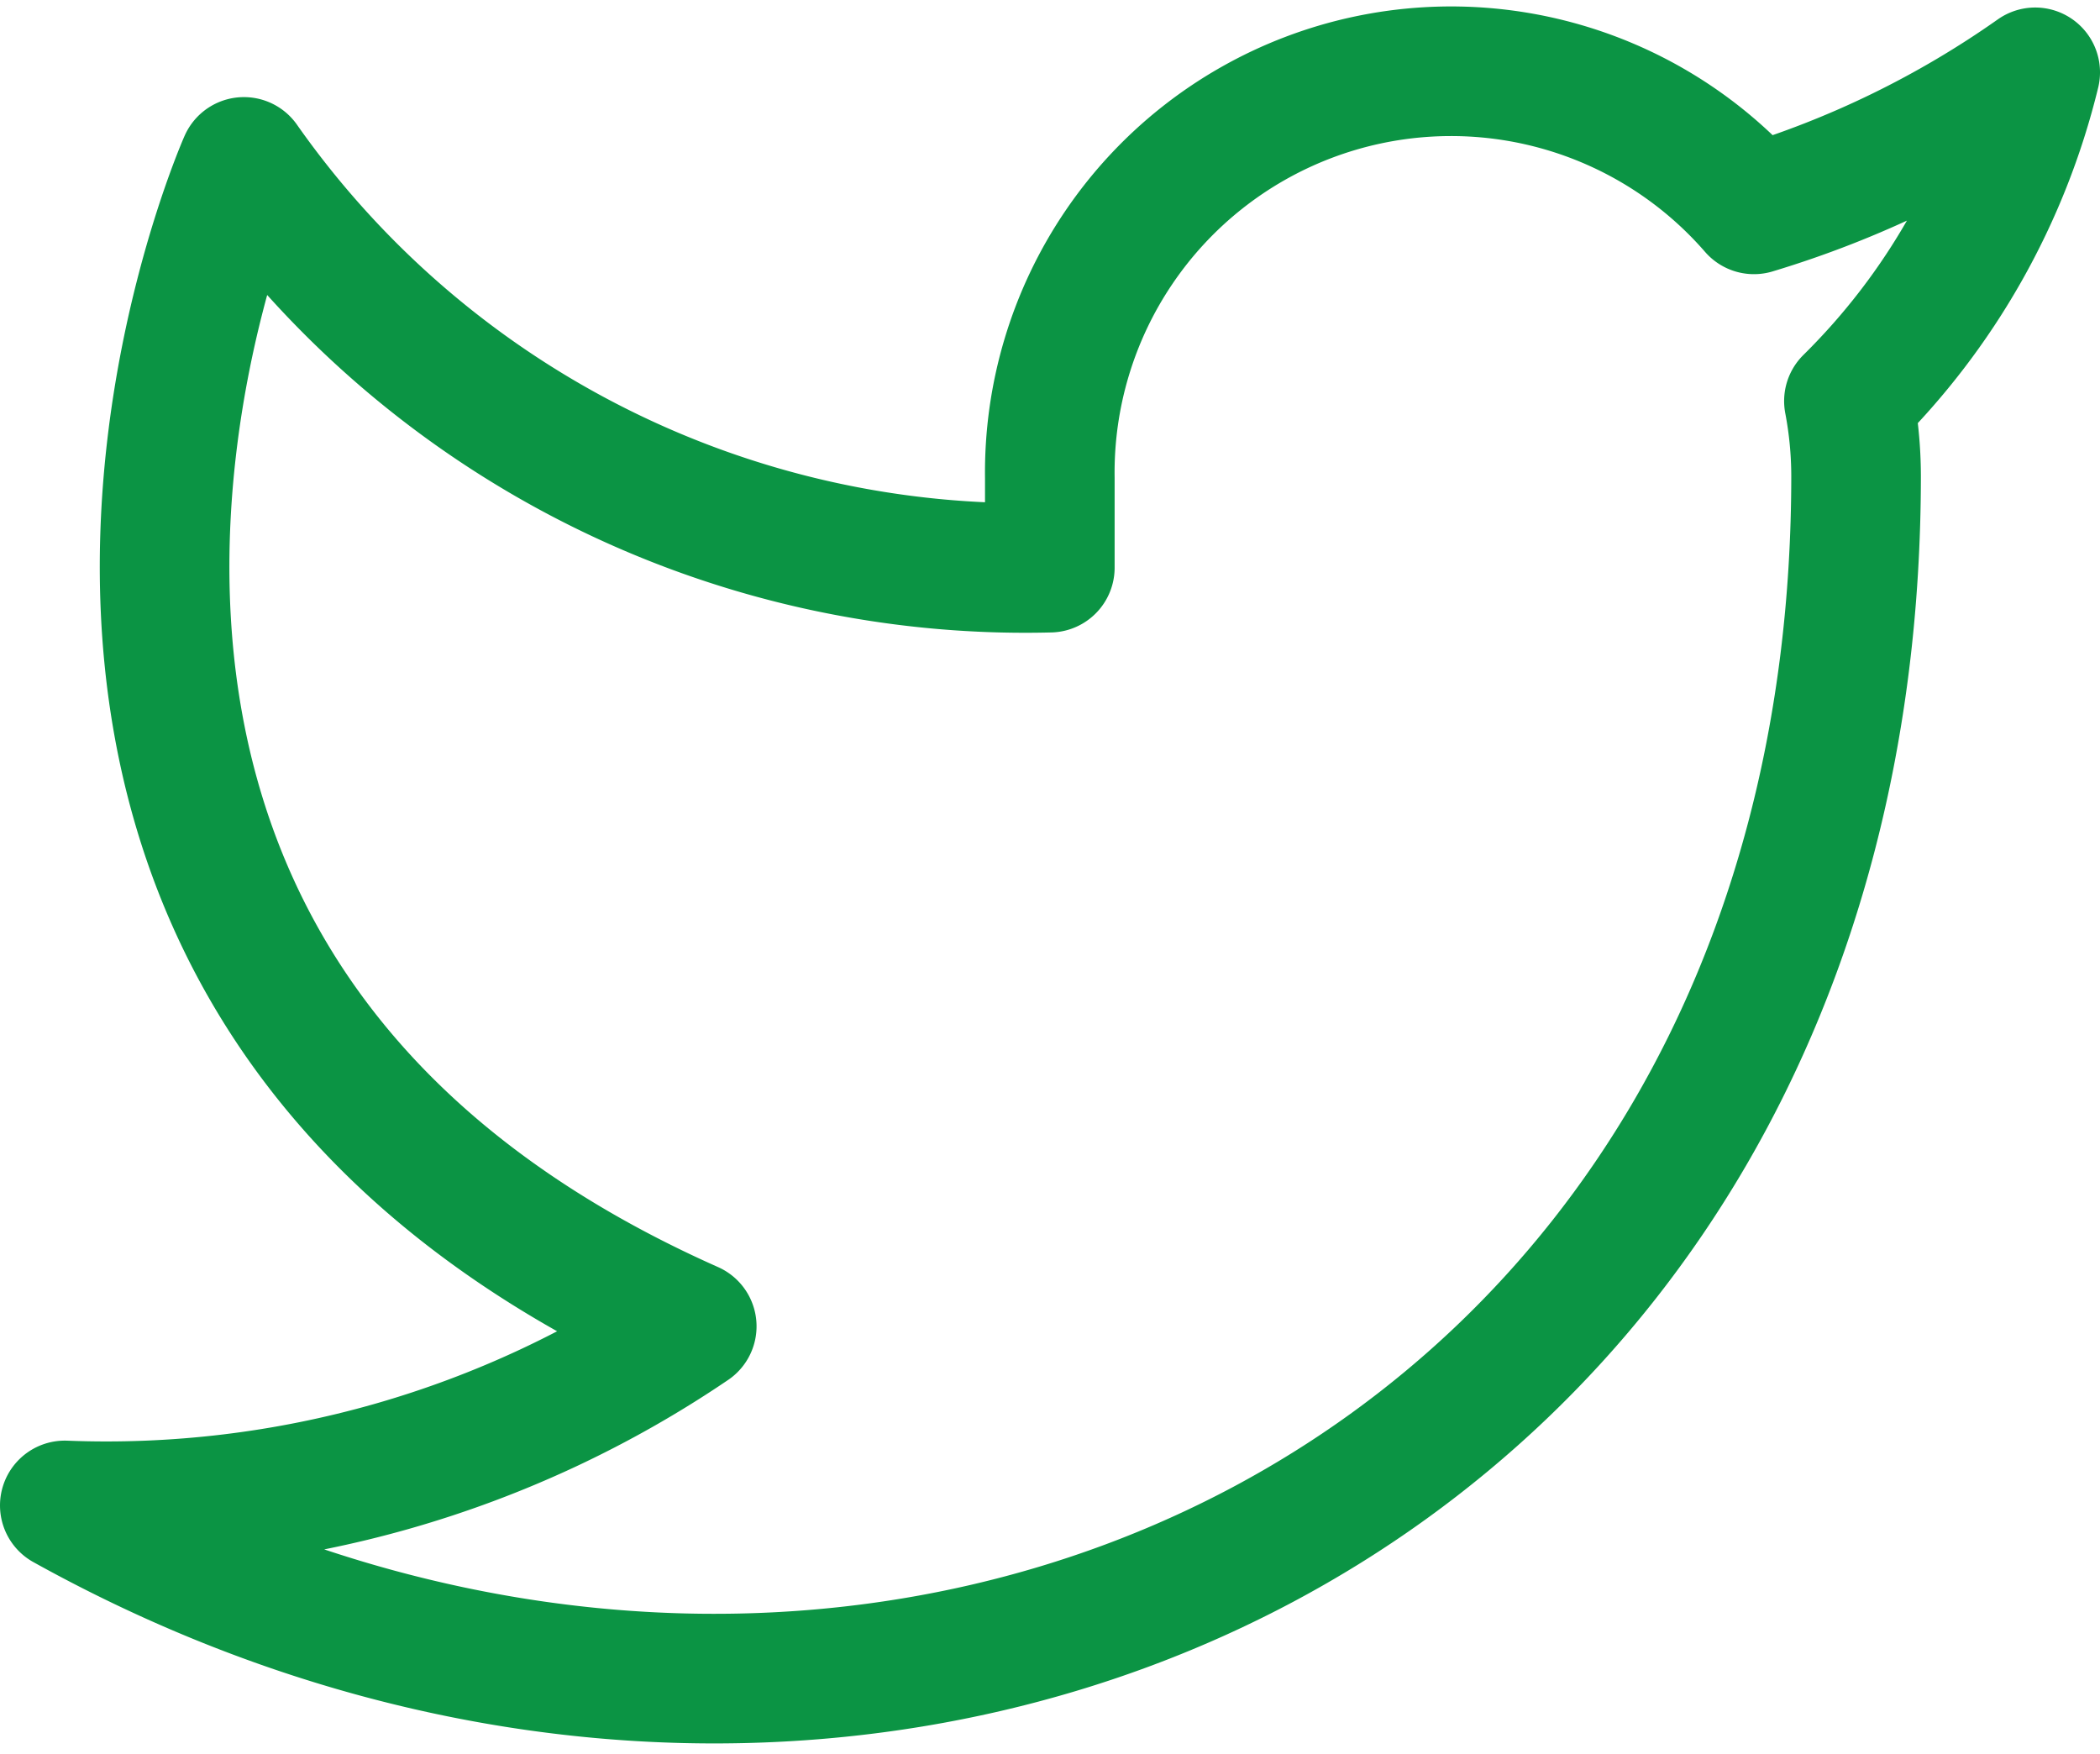
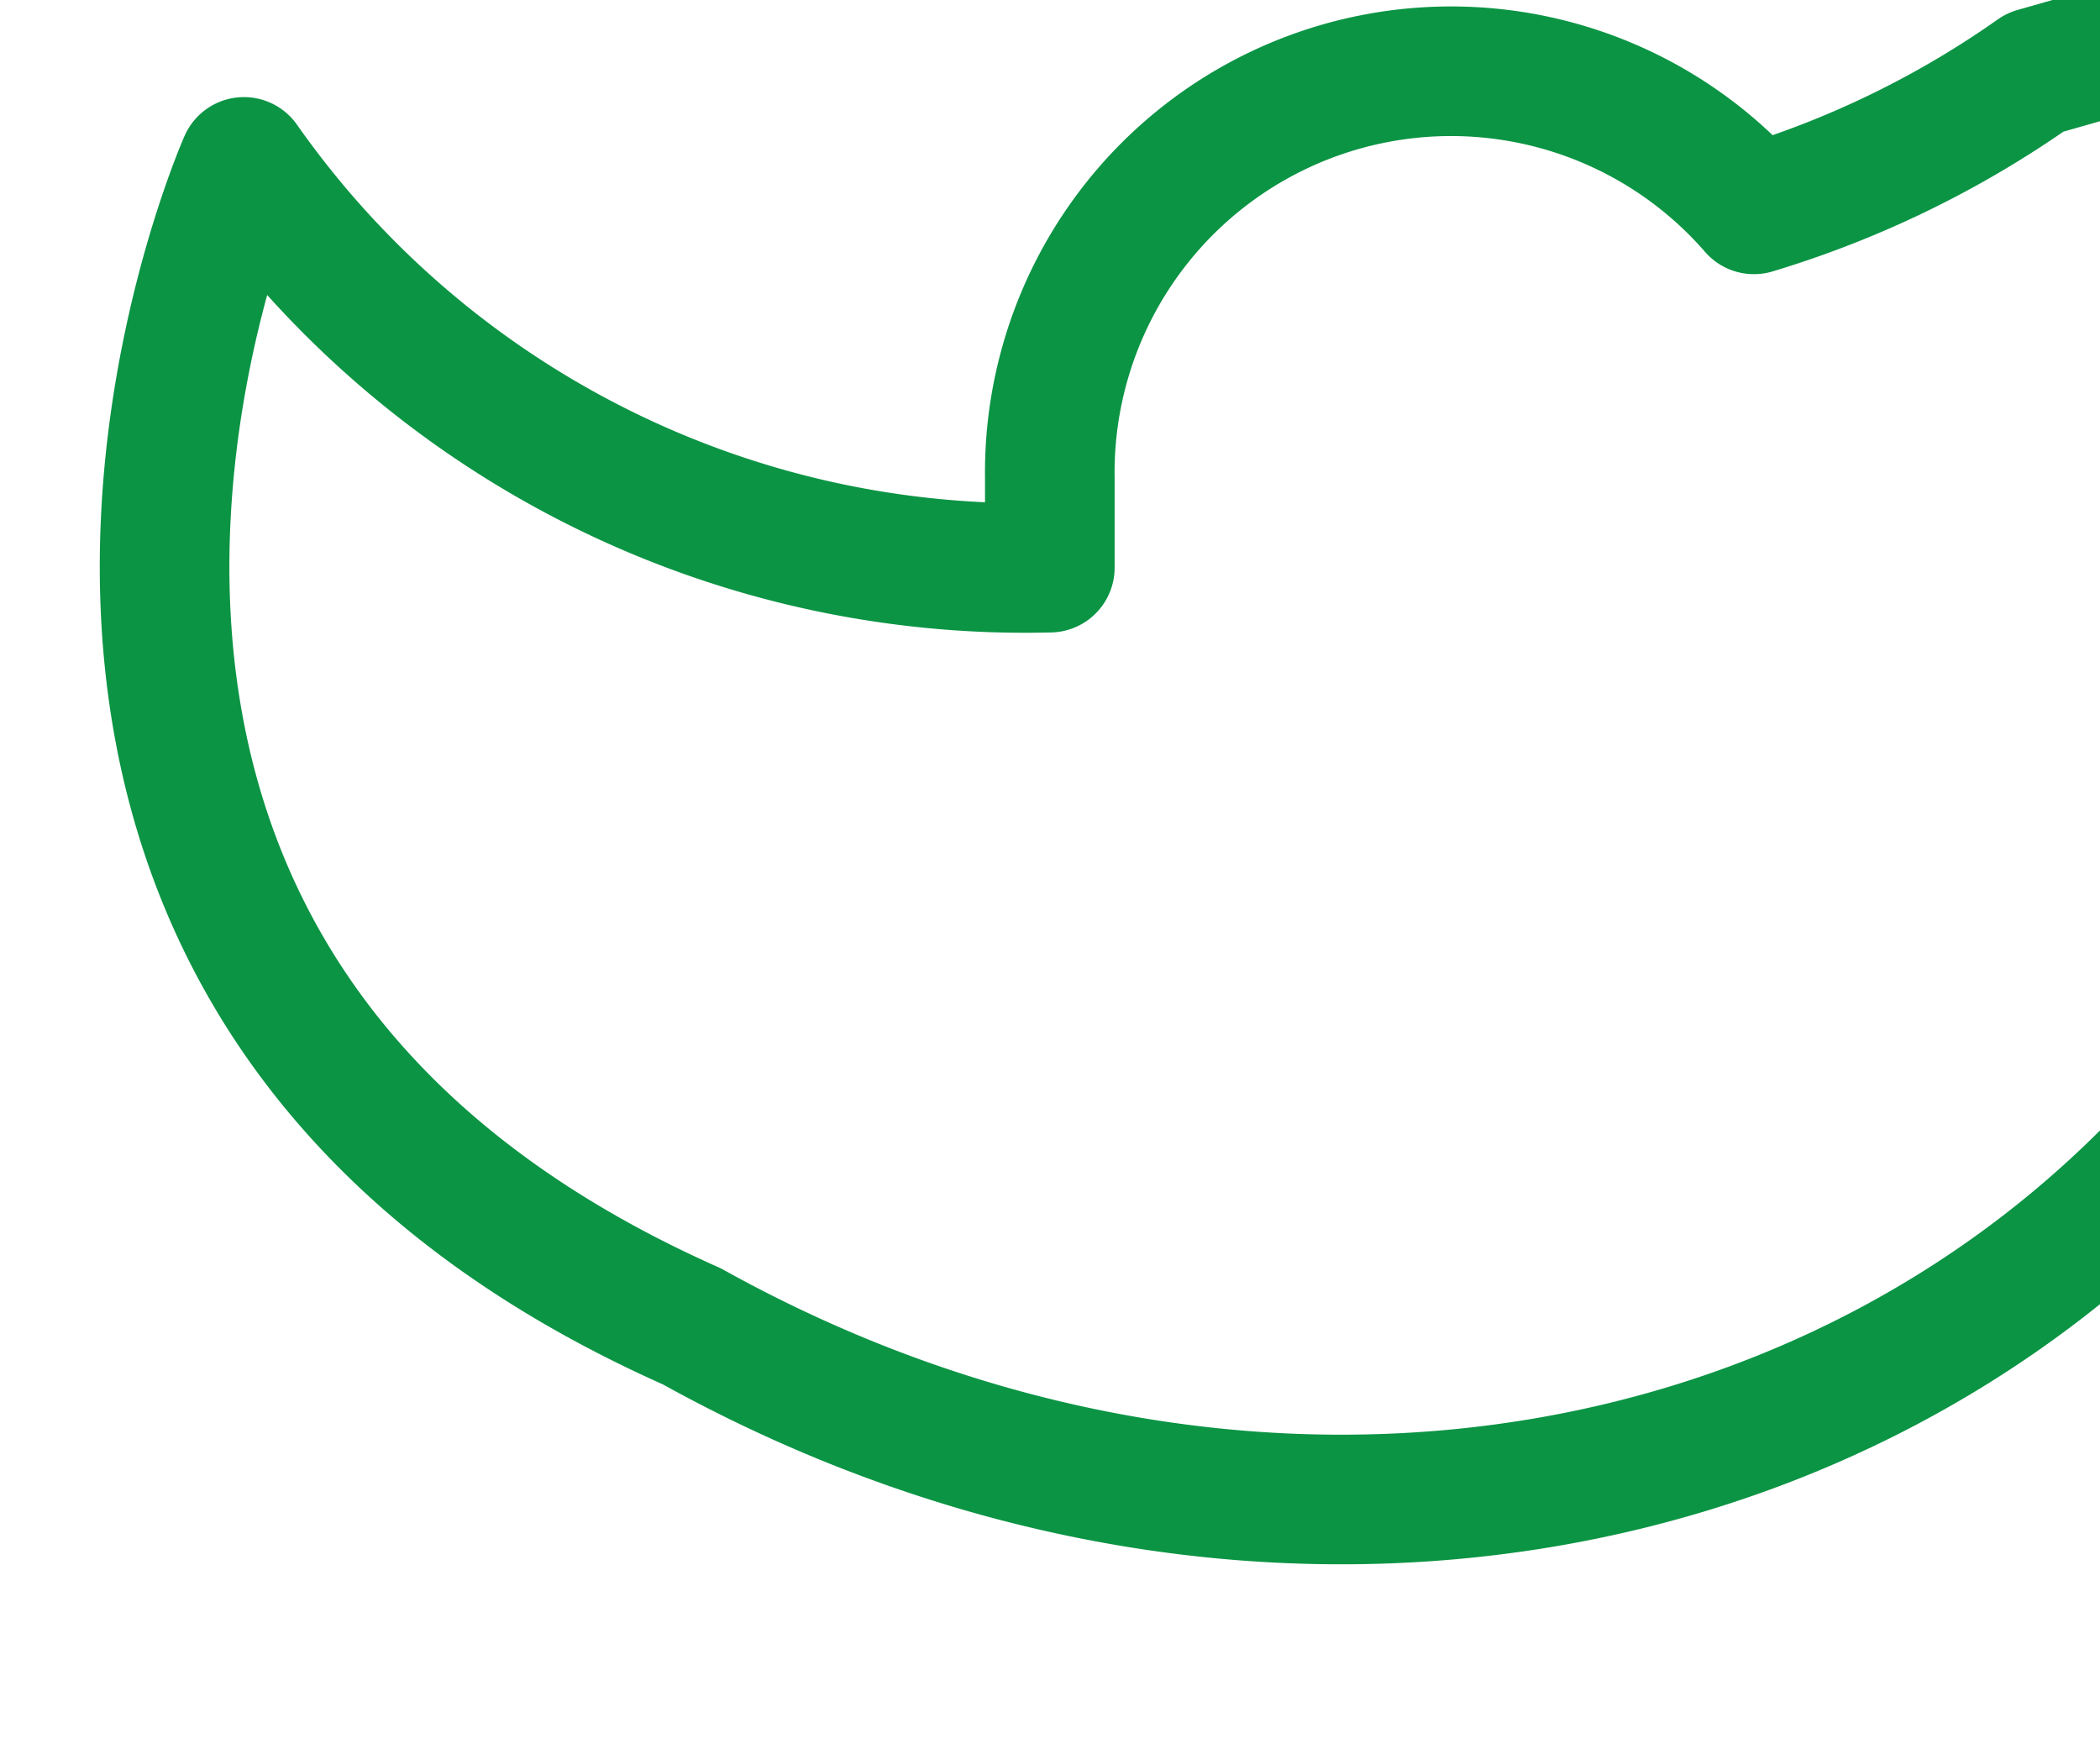
<svg xmlns="http://www.w3.org/2000/svg" width="40.507" height="33.83" viewBox="0 0 40.507 33.83">
-   <path id="tw1" d="M39.257 1.395a18.831 18.831 0 0 1-5.425 2.643A7.74 7.74 0 0 0 20.25 9.221v1.728A18.416 18.416 0 0 1 4.705 3.123s-6.91 15.548 8.638 22.459A20.109 20.109 0 0 1 1.25 29.037c15.548 8.638 34.552 0 34.552-19.867a7.774 7.774 0 0 0-.138-1.434 13.337 13.337 0 0 0 3.593-6.34z" fill="none" stroke="#0B9444" stroke-linecap="round" stroke-linejoin="round" stroke-width="2.5" />
+   <path id="tw1" d="M39.257 1.395a18.831 18.831 0 0 1-5.425 2.643A7.74 7.74 0 0 0 20.25 9.221v1.728A18.416 18.416 0 0 1 4.705 3.123s-6.91 15.548 8.638 22.459c15.548 8.638 34.552 0 34.552-19.867a7.774 7.774 0 0 0-.138-1.434 13.337 13.337 0 0 0 3.593-6.34z" fill="none" stroke="#0B9444" stroke-linecap="round" stroke-linejoin="round" stroke-width="2.5" />
</svg>